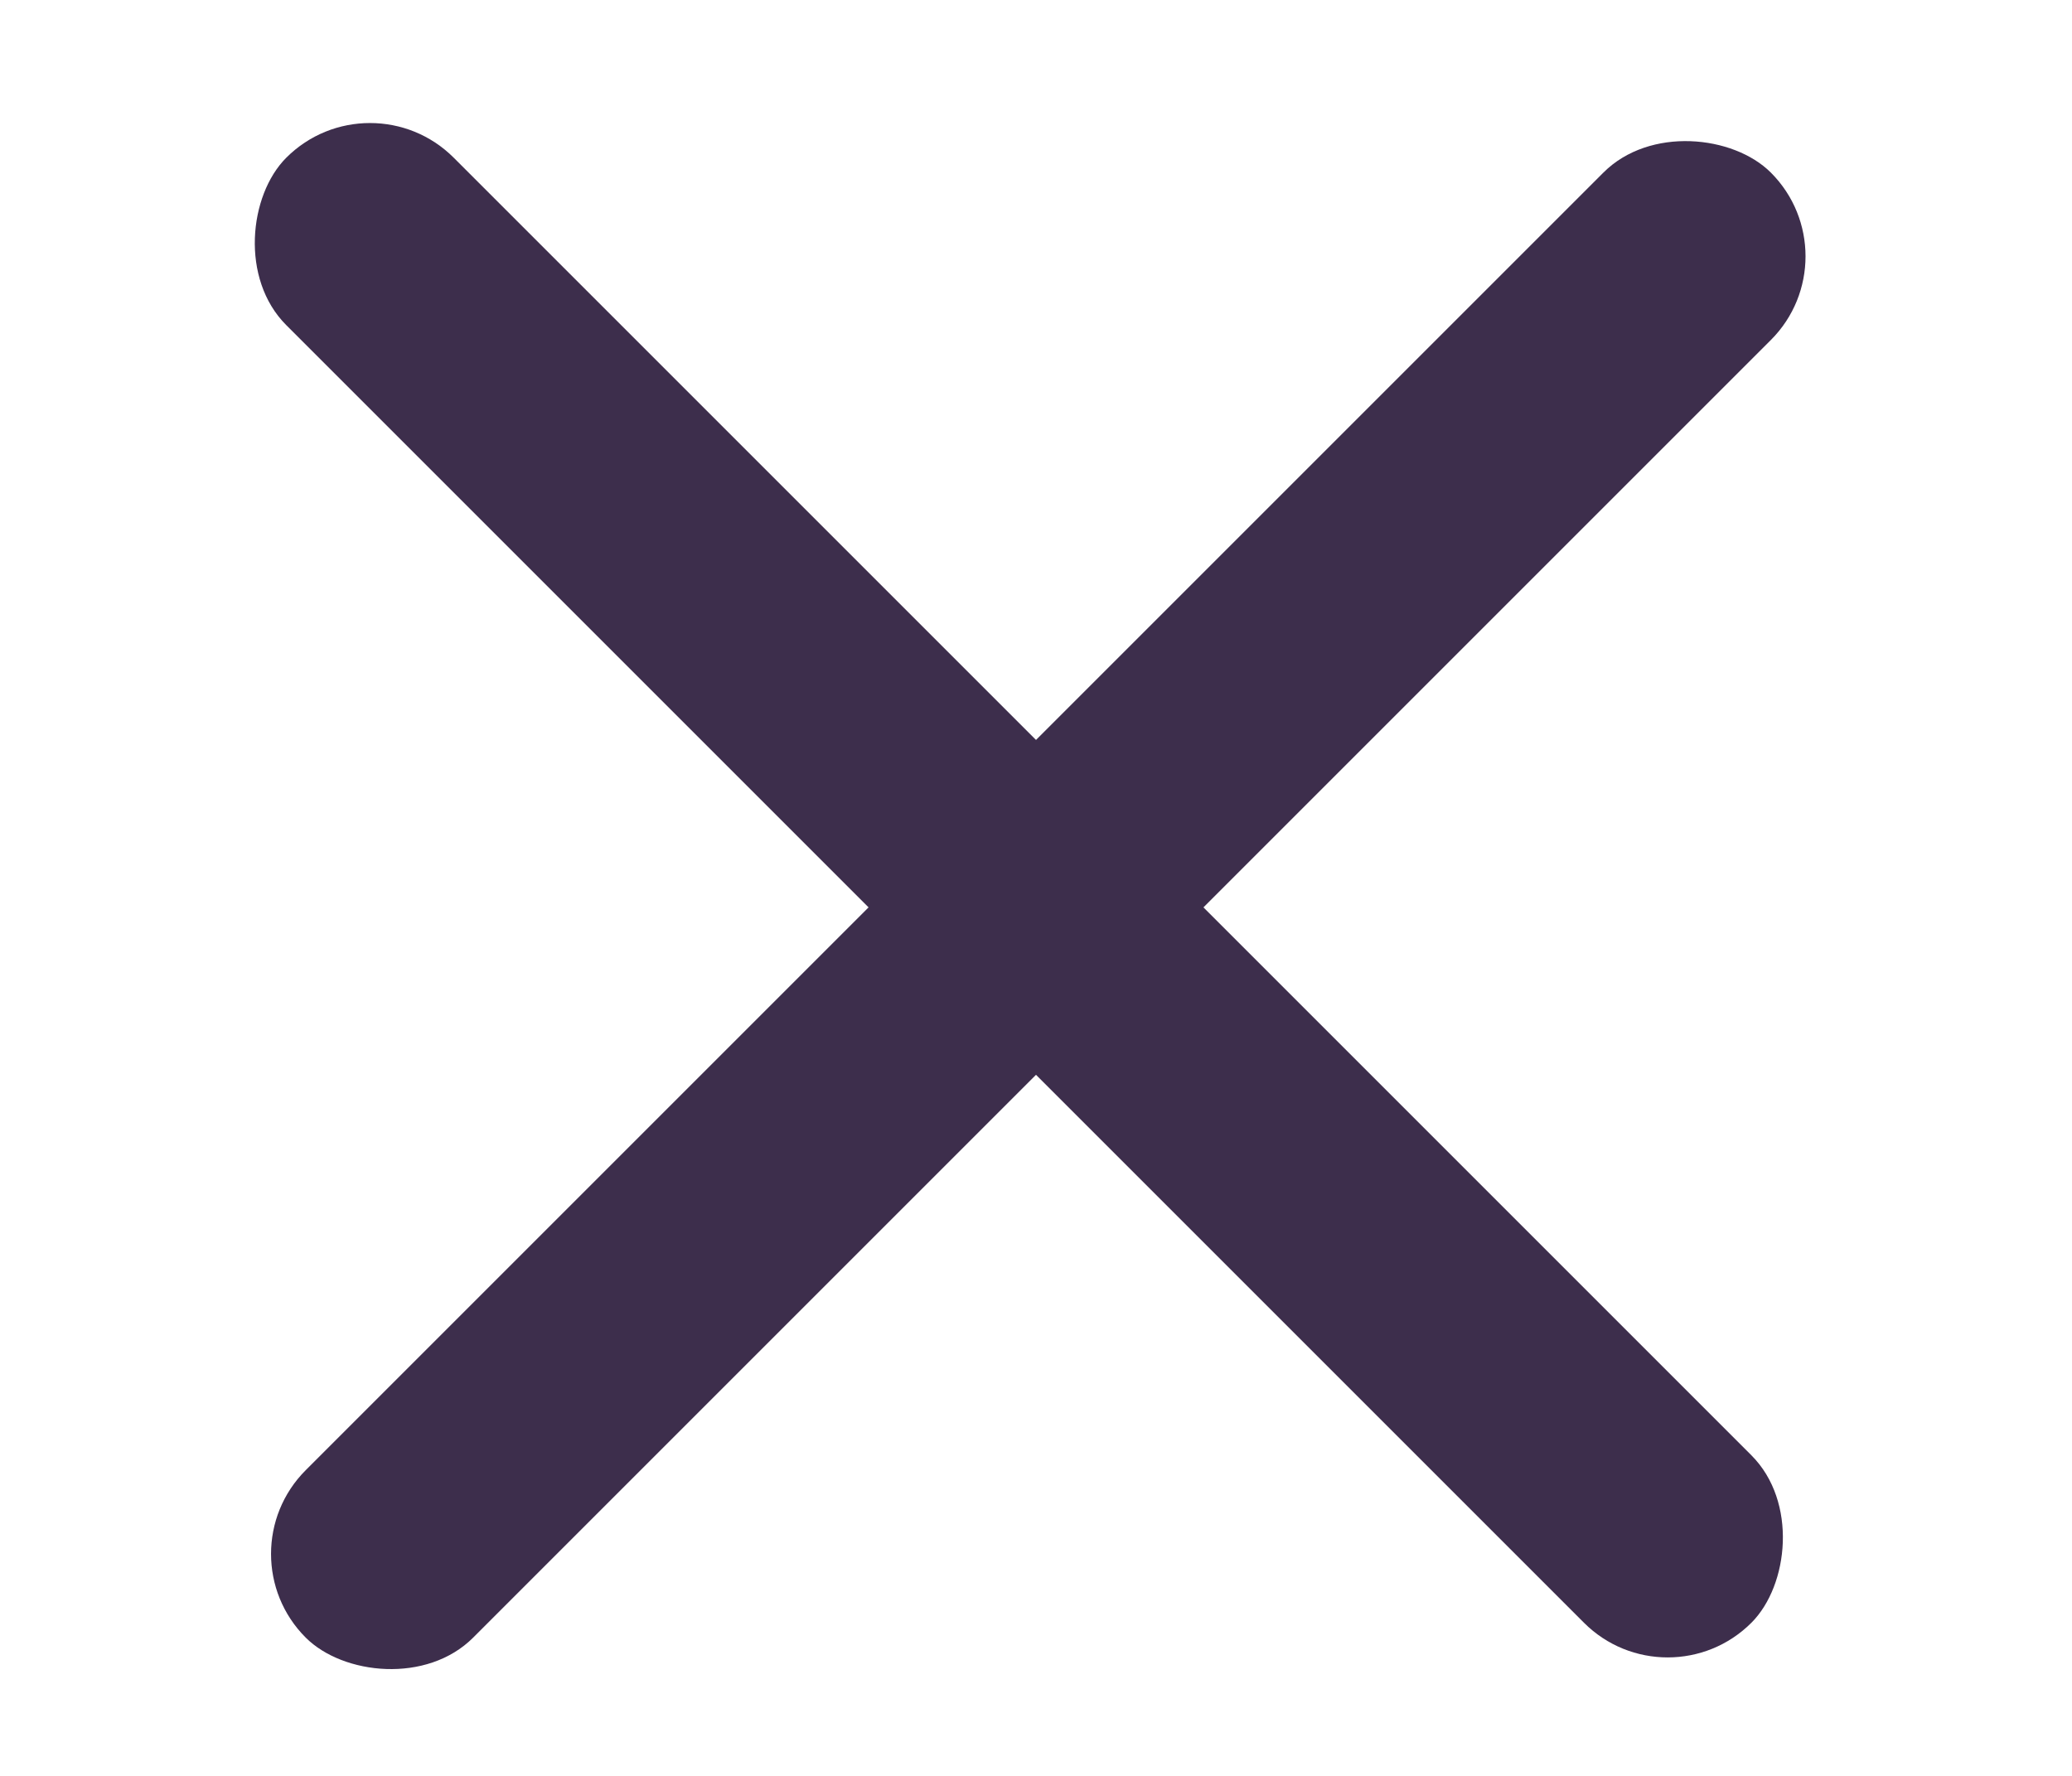
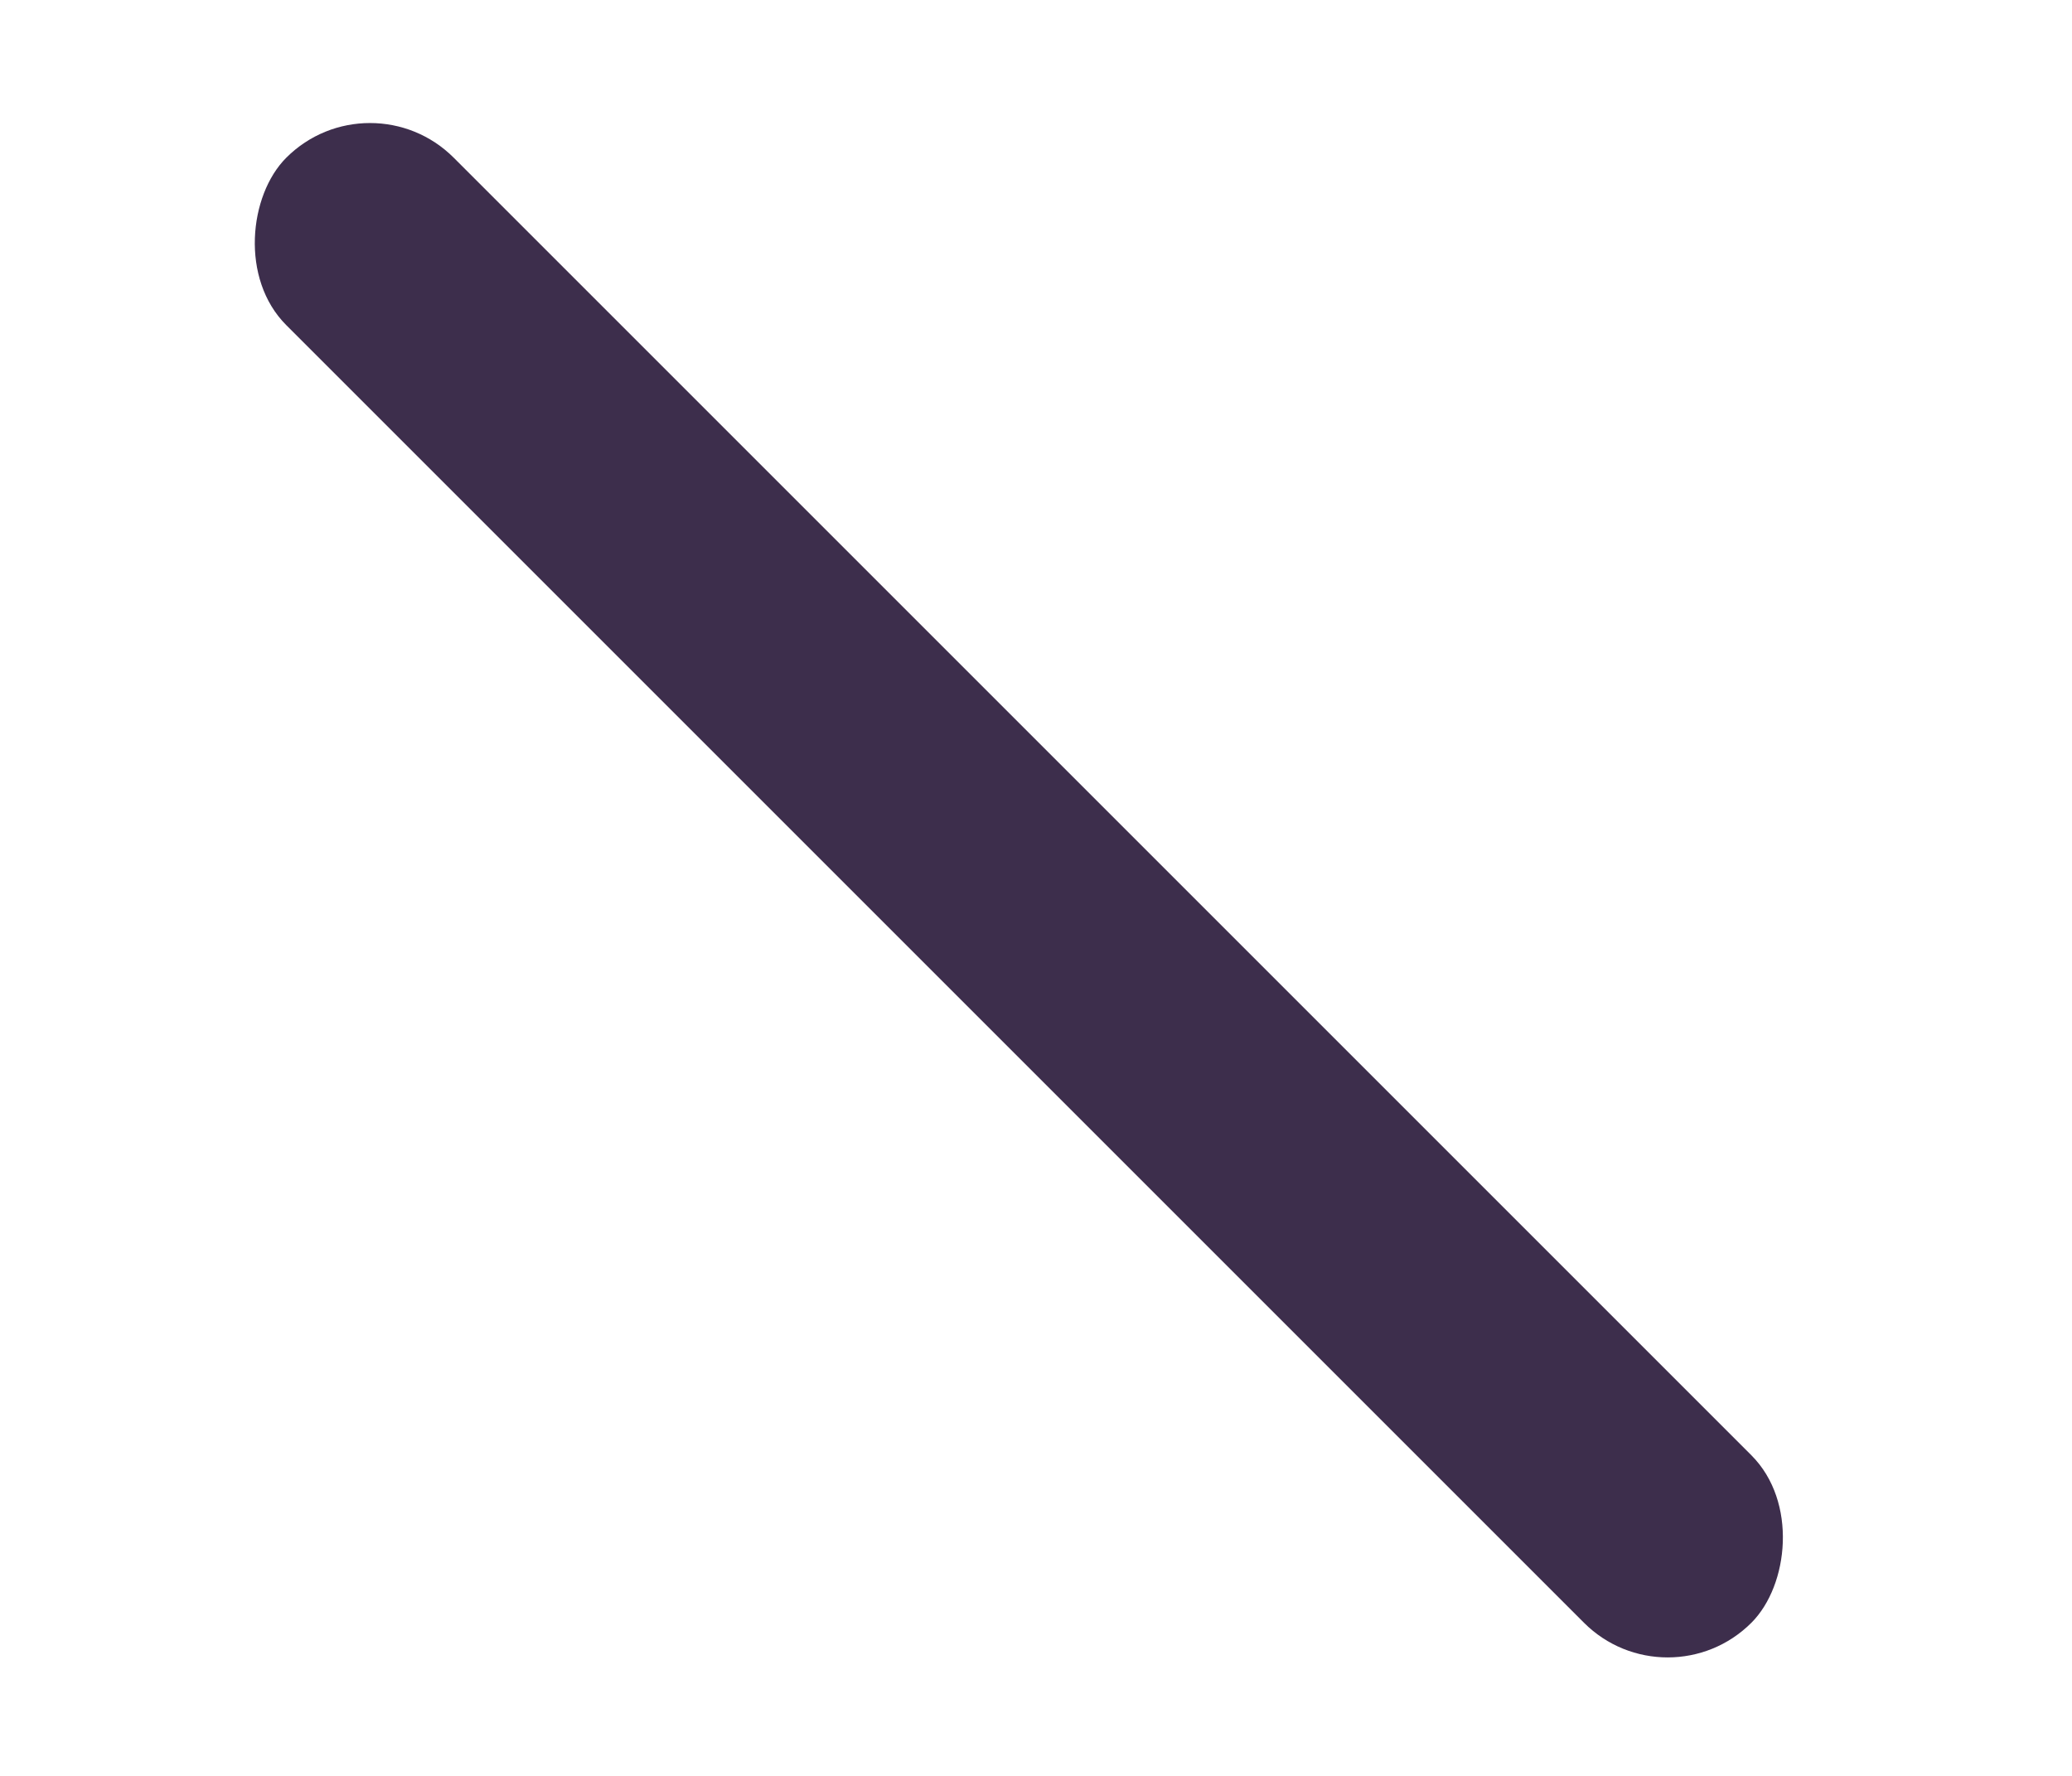
<svg xmlns="http://www.w3.org/2000/svg" width="28" height="24" viewBox="0 0 28 24" fill="none">
  <rect x="5" y="1" width="28" height="3.2" rx="1.6" transform="rotate(45 5 1)" fill="#3D2E4C" />
-   <rect x="3" y="21" width="28" height="3.2" rx="1.6" transform="rotate(-45 3 21)" fill="#3D2E4C" />
</svg>